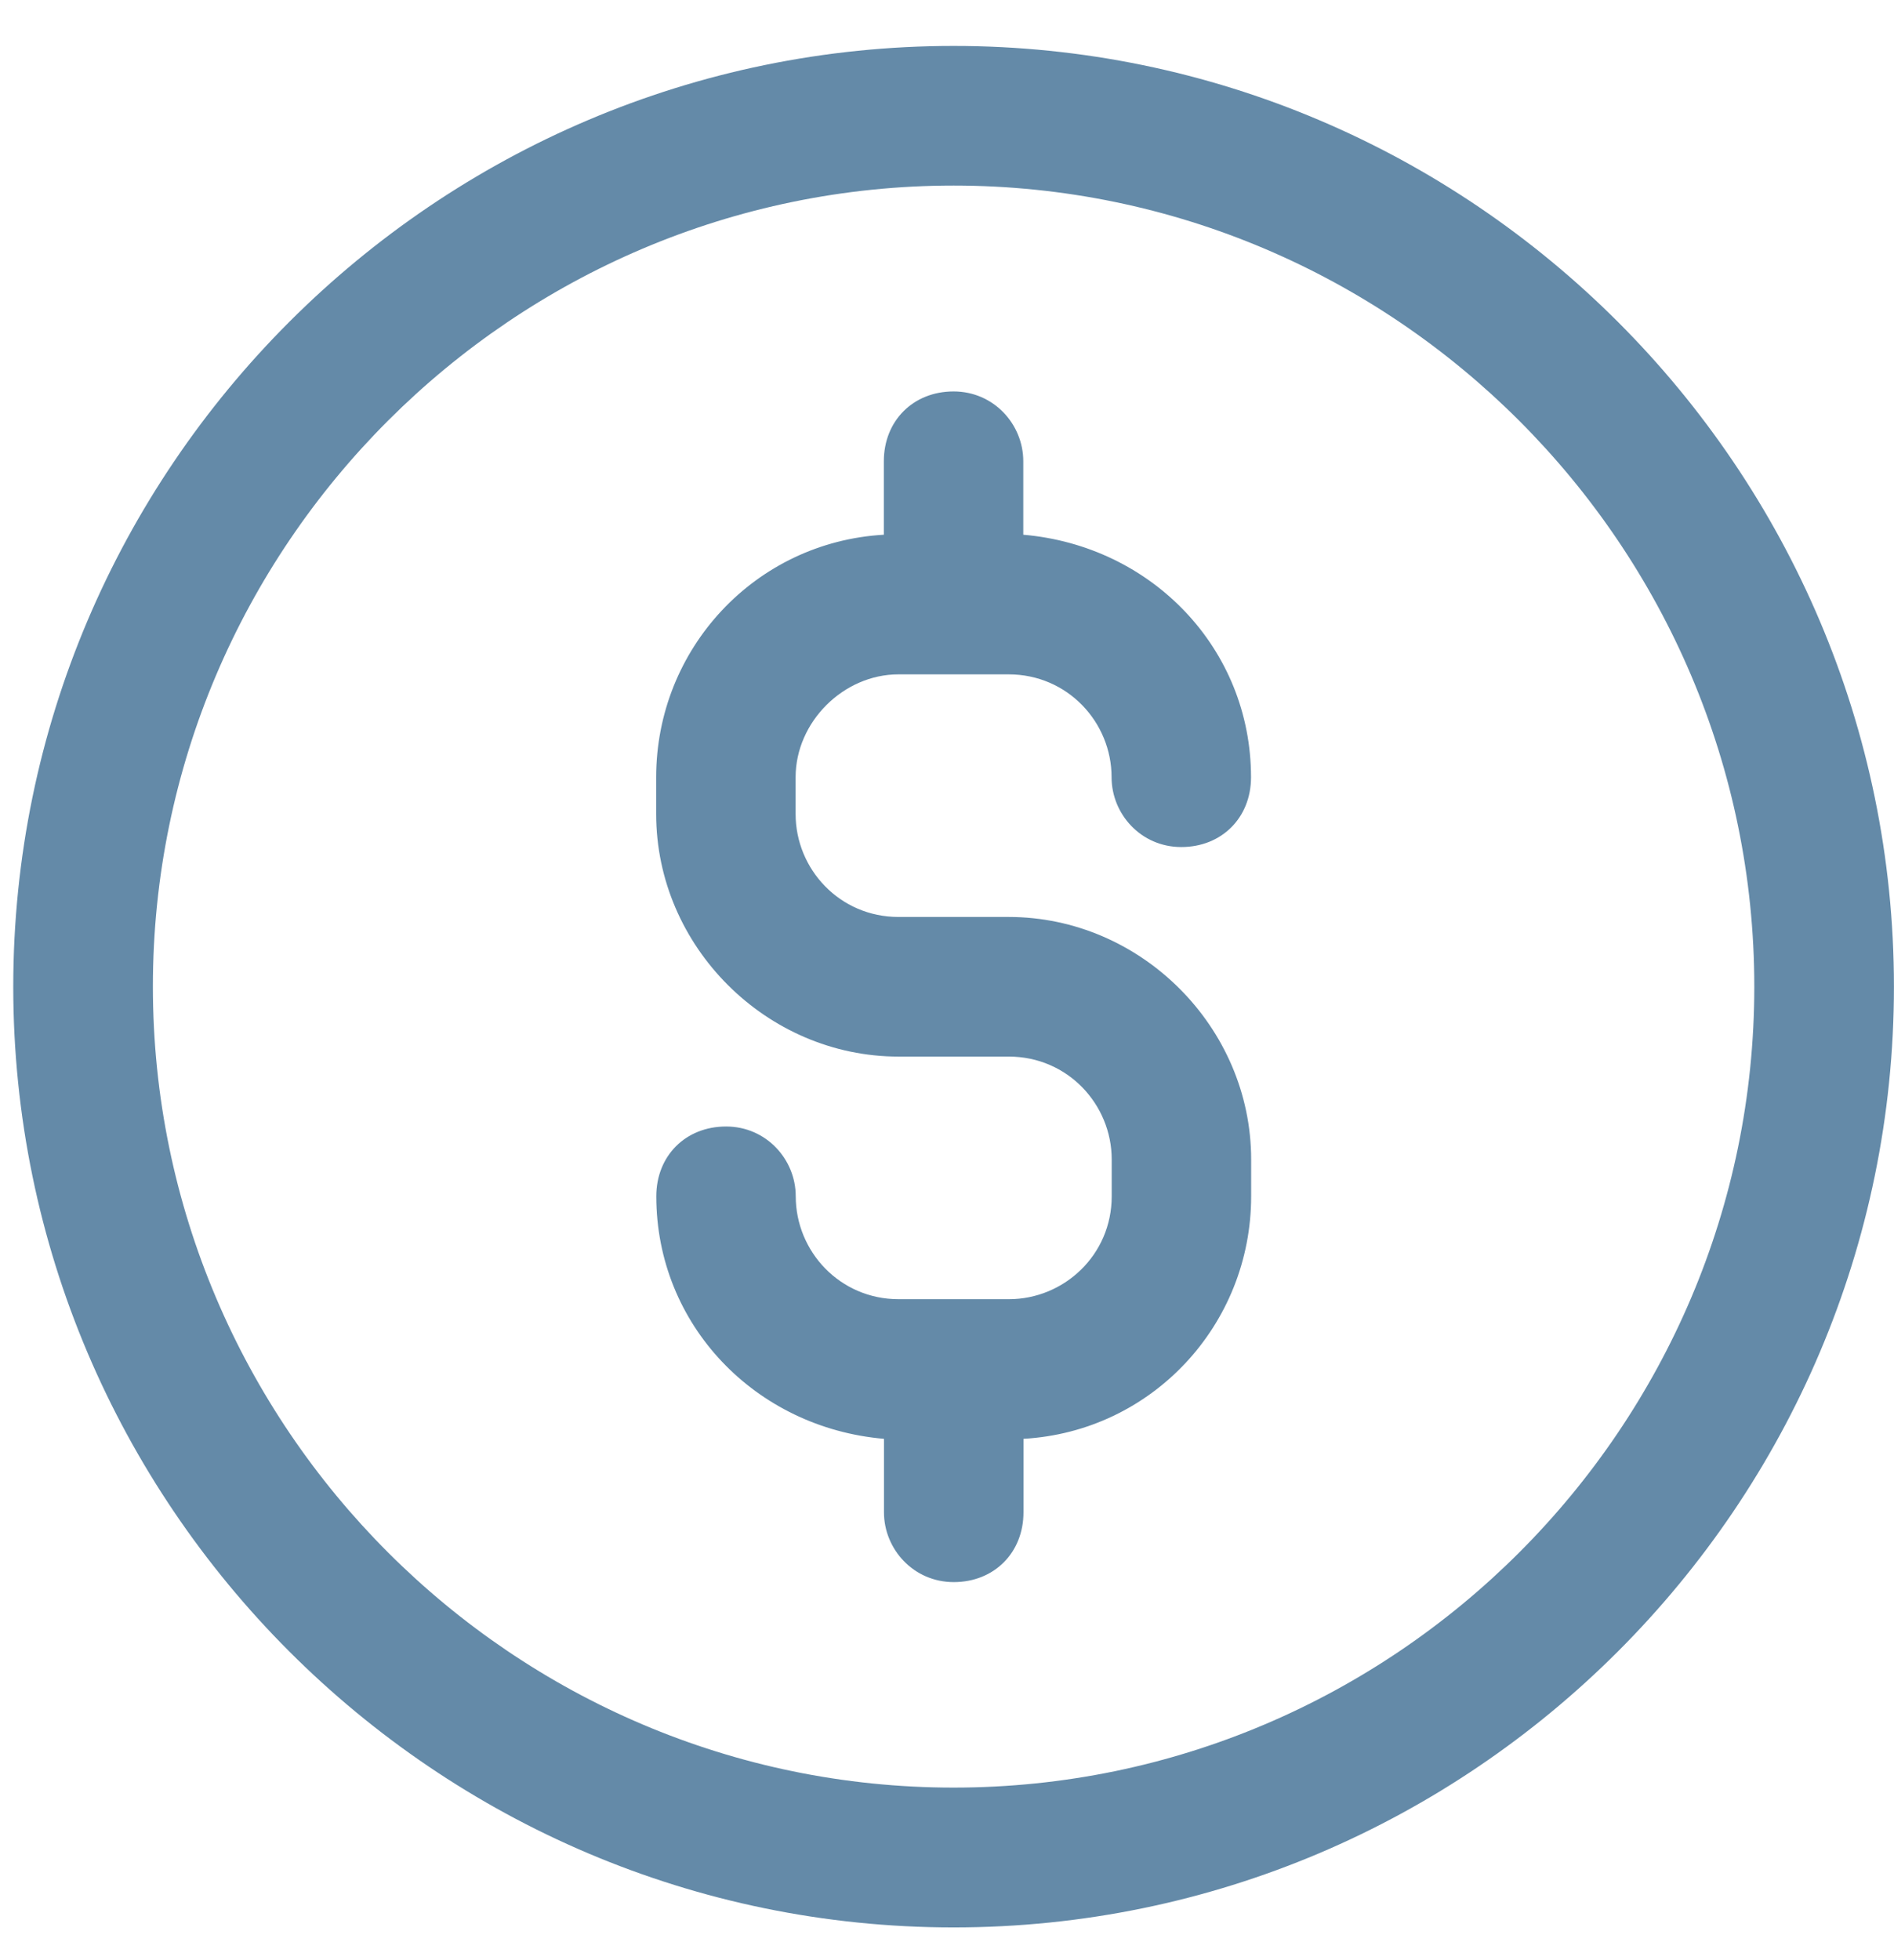
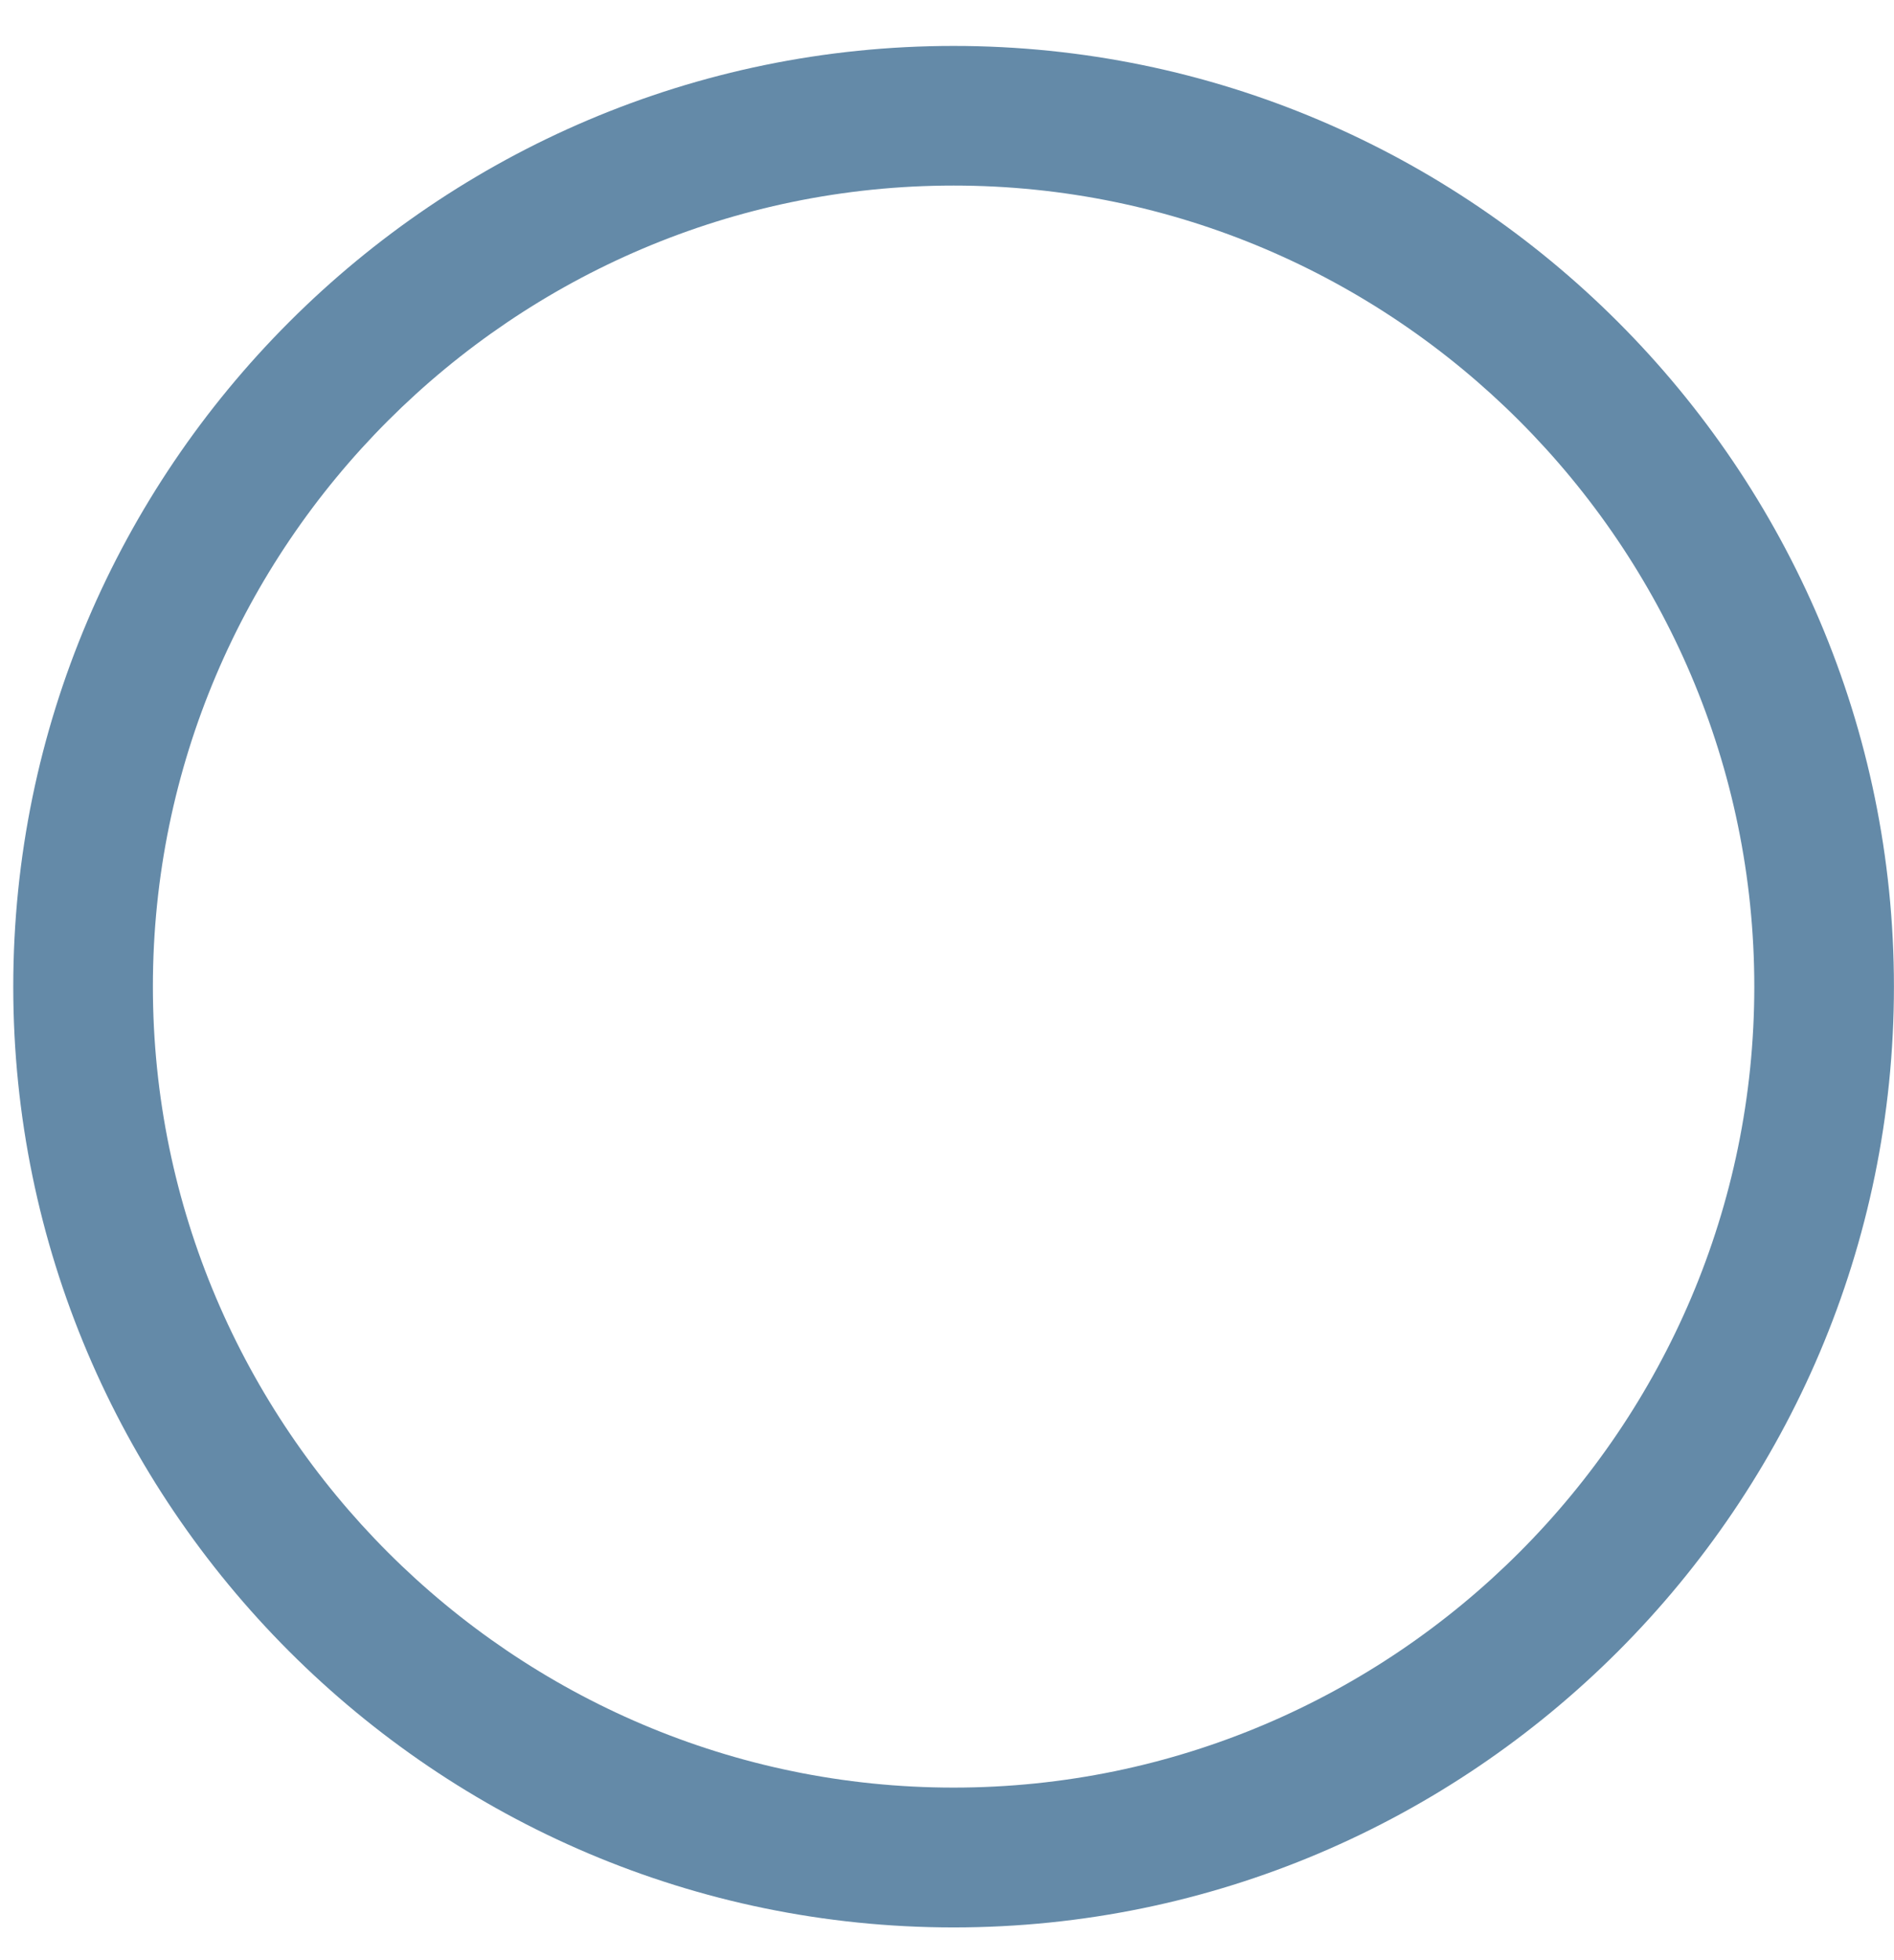
<svg xmlns="http://www.w3.org/2000/svg" width="29" height="30" viewBox="0 0 29 30" fill="none">
  <path d="M14.601 0.703C6.67 0.703 0.203 7.17 0.203 15.101C0.203 23.032 6.67 29.499 14.601 29.499C22.532 29.499 28.999 23.032 28.999 15.101C28.999 7.17 22.532 0.703 14.601 0.703ZM14.601 27.359C7.853 27.359 2.341 21.847 2.341 15.098C2.341 8.352 7.852 2.84 14.601 2.84C21.35 2.84 26.861 8.352 26.861 15.101C26.861 21.849 21.35 27.359 14.601 27.359Z" fill="#648AA8" />
-   <path d="M13.757 10.321H15.444C16.345 10.321 17.02 11.053 17.02 11.896C17.02 12.459 17.47 12.964 18.087 12.964C18.707 12.964 19.155 12.514 19.155 11.896C19.155 9.928 17.637 8.353 15.668 8.184V7.059C15.668 6.496 15.218 5.991 14.601 5.991C13.981 5.991 13.533 6.442 13.533 7.059V8.184C11.565 8.296 10.047 9.928 10.047 11.896V12.459C10.047 14.484 11.734 16.171 13.759 16.171H15.447C16.347 16.171 17.022 16.903 17.022 17.746V18.309C17.022 19.209 16.29 19.884 15.447 19.884H13.759C12.859 19.884 12.184 19.152 12.184 18.309C12.184 17.746 11.734 17.241 11.117 17.241C10.497 17.241 10.049 17.691 10.049 18.309C10.049 20.277 11.567 21.852 13.535 22.021V23.146C13.535 23.708 13.986 24.214 14.603 24.214C15.223 24.214 15.671 23.763 15.671 23.146V22.021C17.639 21.909 19.157 20.277 19.157 18.309V17.746C19.157 15.721 17.47 14.034 15.444 14.034H13.757C12.857 14.034 12.182 13.302 12.182 12.459V11.896C12.182 11.05 12.914 10.321 13.757 10.321Z" fill="#648AA8" />
</svg>